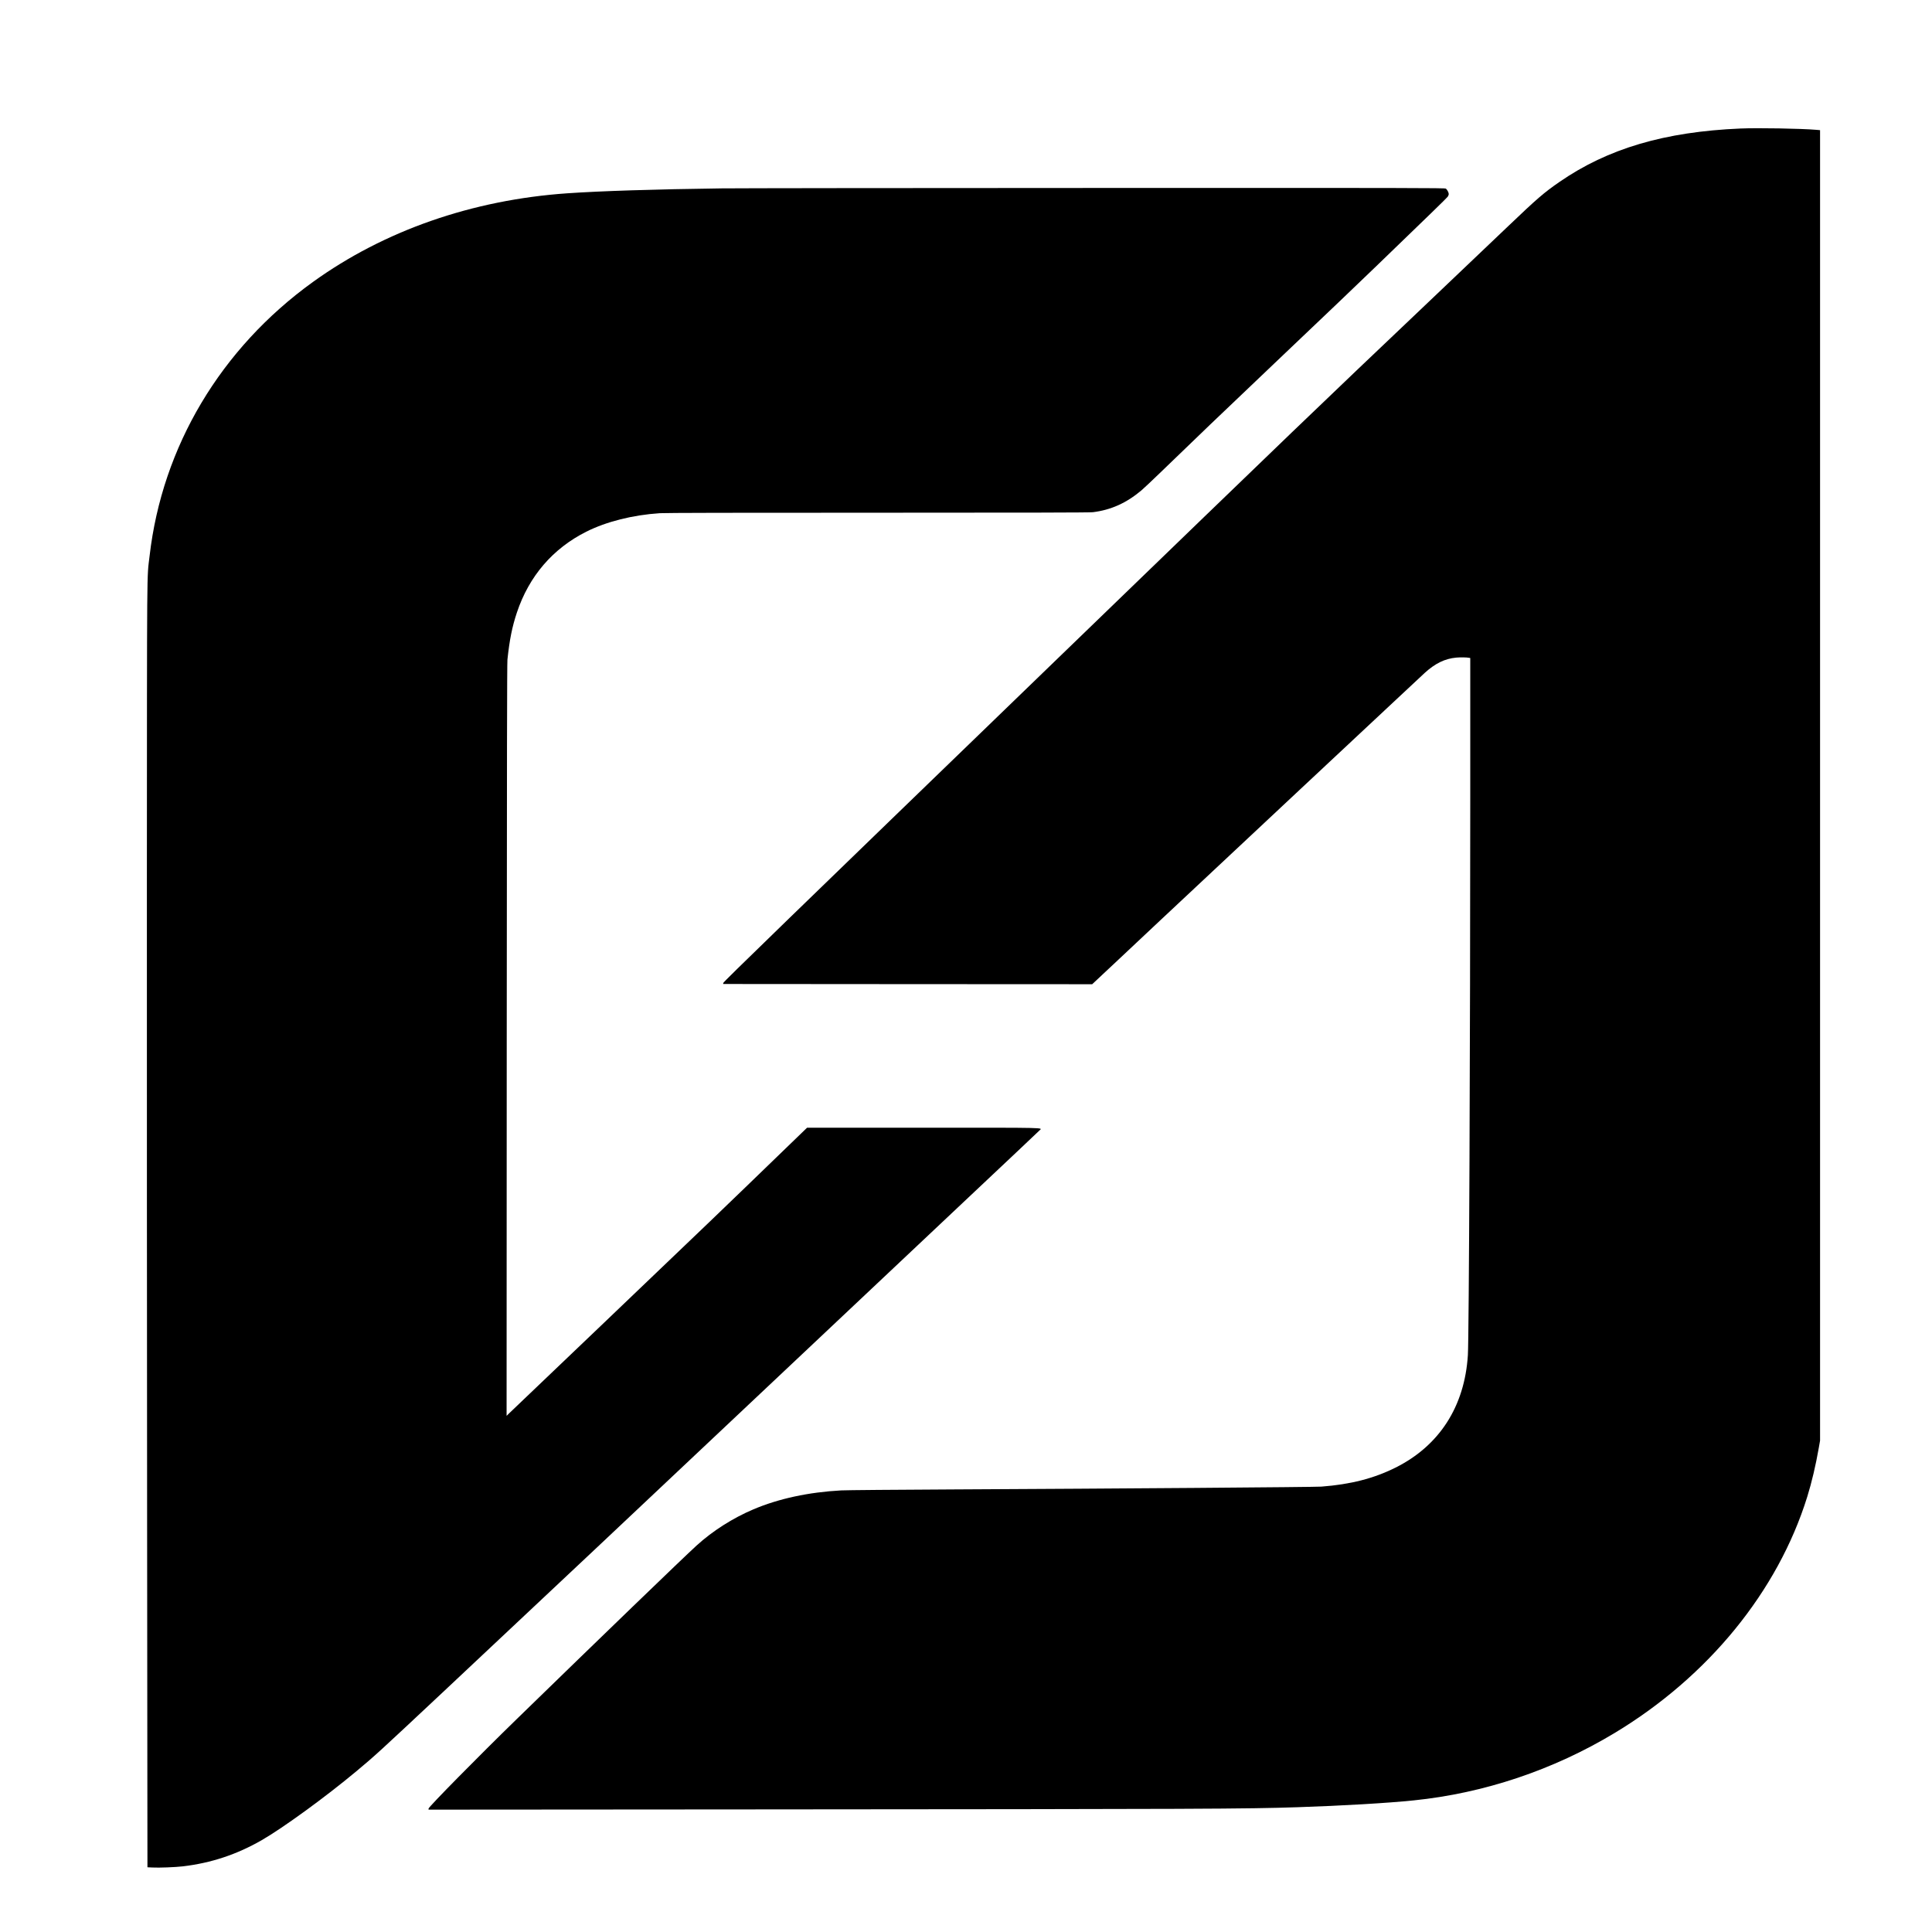
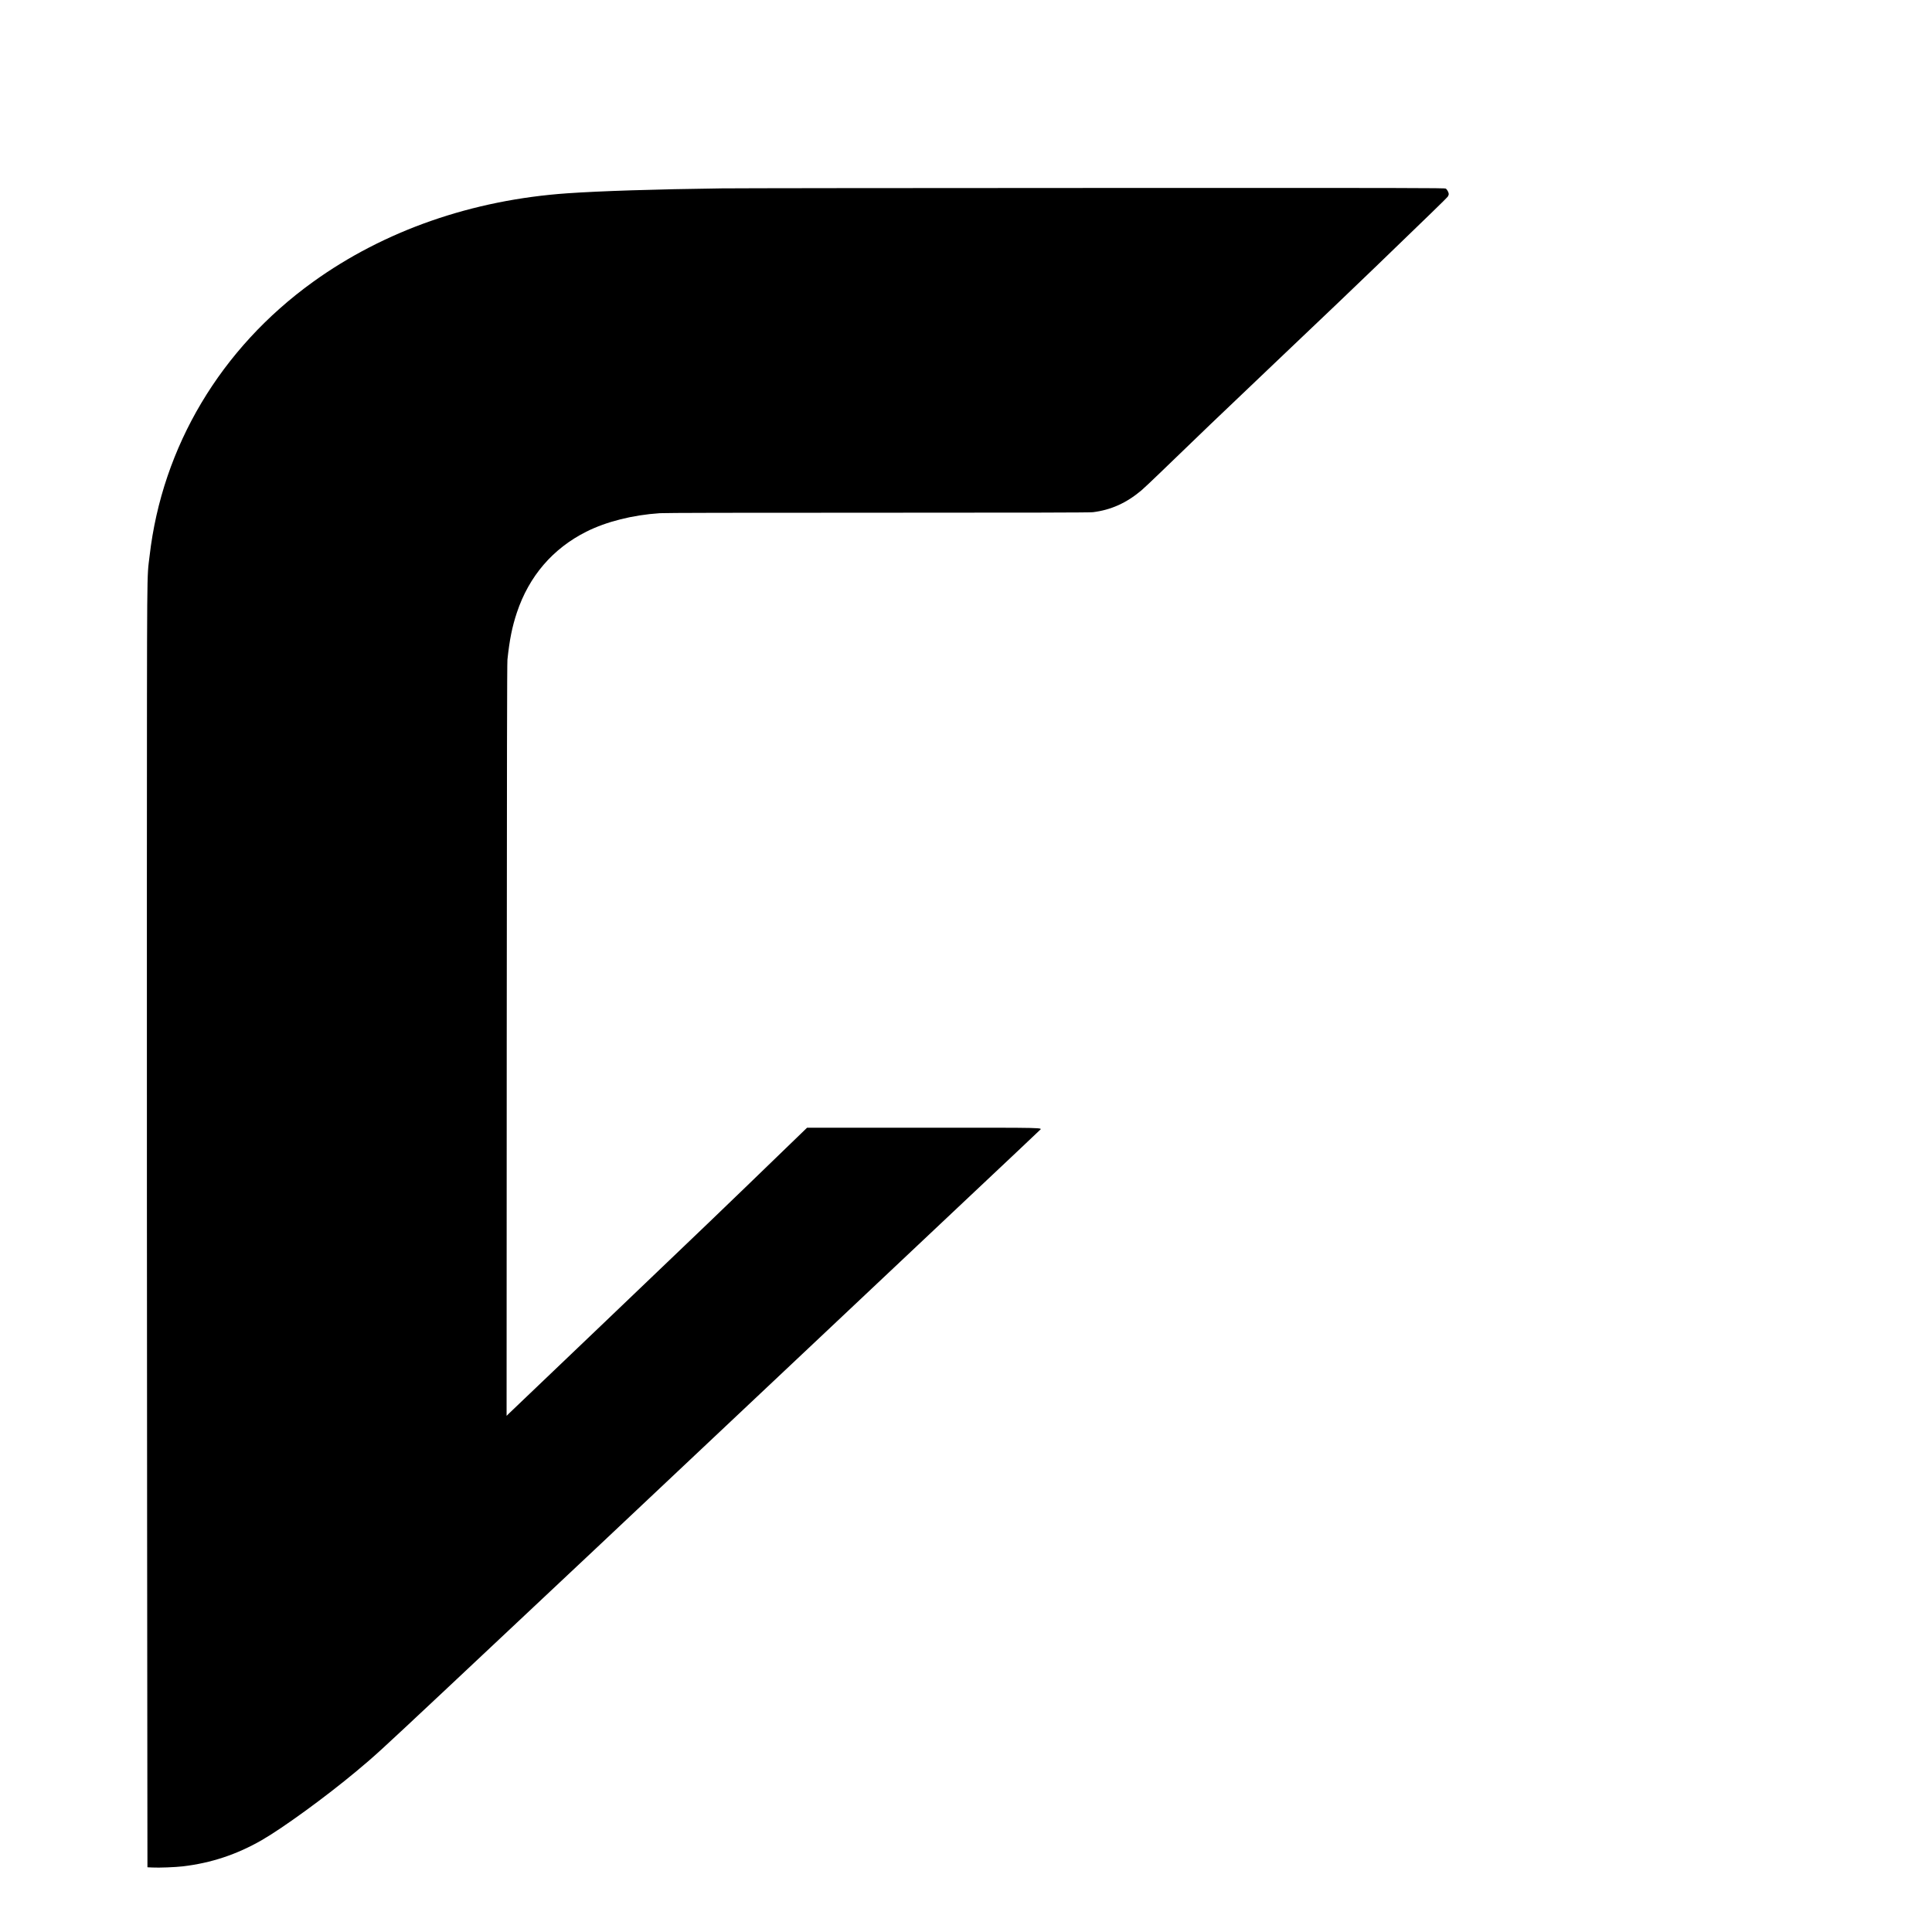
<svg xmlns="http://www.w3.org/2000/svg" version="1.0" width="100%" height="100%" viewBox="0 0 4134 4134" preserveAspectRatio="xMidYMid meet">
  <g transform="translate(0,4134) scale(0.1,-0.1)" fill="#000000" stroke="none">
-     <path d="M37240 38590 c-1621 -69 -2839 -429 -3873 -1144 -331 -228 -479 -357 -1092 -942 -264 -253 -1022 -974 -1685 -1604 -2486 -2361 -2757 -2622 -7850 -7545 -5934 -5737 -7265 -7028 -7265 -7049 l0 -21 3948 -3 3947 -2 568 532 c312 293 713 670 892 838 399 375 1972 1848 2905 2720 380 355 1130 1057 1668 1560 538 503 1024 957 1080 1009 227 207 432 307 678 330 88 8 226 6 277 -5 l22 -4 0 -2993 c0 -5182 -27 -11563 -51 -11925 -70 -1099 -610 -1937 -1549 -2406 -467 -232 -958 -358 -1585 -406 -143 -11 -4400 -43 -7870 -60 -1227 -6 -2303 -15 -2405 -21 -698 -38 -1338 -176 -1878 -405 -440 -186 -876 -464 -1217 -775 -269 -244 -2081 -1993 -3850 -3715 -823 -801 -1885 -1879 -1885 -1914 l0 -22 6913 5 c9761 7 10553 10 11682 47 947 31 1933 89 2485 146 1507 154 2987 651 4299 1442 2005 1208 3492 3032 4121 5052 98 316 181 669 248 1050 l27 155 0 14020 0 14020 -80 7 c-331 28 -1252 44 -1625 28z" />
    <path d="M15440 37309 c-1438 -19 -2590 -56 -3300 -105 -2036 -141 -3918 -797 -5445 -1898 -1972 -1422 -3224 -3522 -3494 -5861 -60 -510 -55 42 -58 -7050 -1 -3564 1 -9749 5 -13745 l7 -7265 105 -5 c142 -8 495 6 655 25 601 71 1151 253 1682 558 456 262 1365 923 2028 1476 402 335 478 405 1845 1686 2302 2159 3822 3589 7955 7485 1007 949 2496 2352 3310 3119 814 766 1493 1406 1508 1423 59 62 246 58 -2484 58 l-2489 0 -468 -452 c-1300 -1259 -1733 -1674 -3952 -3793 -1048 -1000 -1929 -1841 -1958 -1869 l-52 -51 3 8035 c3 5996 7 8063 15 8145 45 426 100 700 202 1007 260 779 768 1370 1485 1731 432 216 989 357 1575 396 104 7 1632 11 4666 10 3204 0 4537 3 4599 11 386 48 714 195 1035 464 47 39 224 206 395 371 735 712 1324 1276 2465 2360 1182 1123 1737 1652 2159 2060 1141 1100 1518 1467 1539 1496 12 18 22 43 22 56 0 32 -35 98 -62 117 -20 15 -725 16 -7478 14 -4100 -1 -7709 -5 -8020 -9z" />
  </g>
</svg>